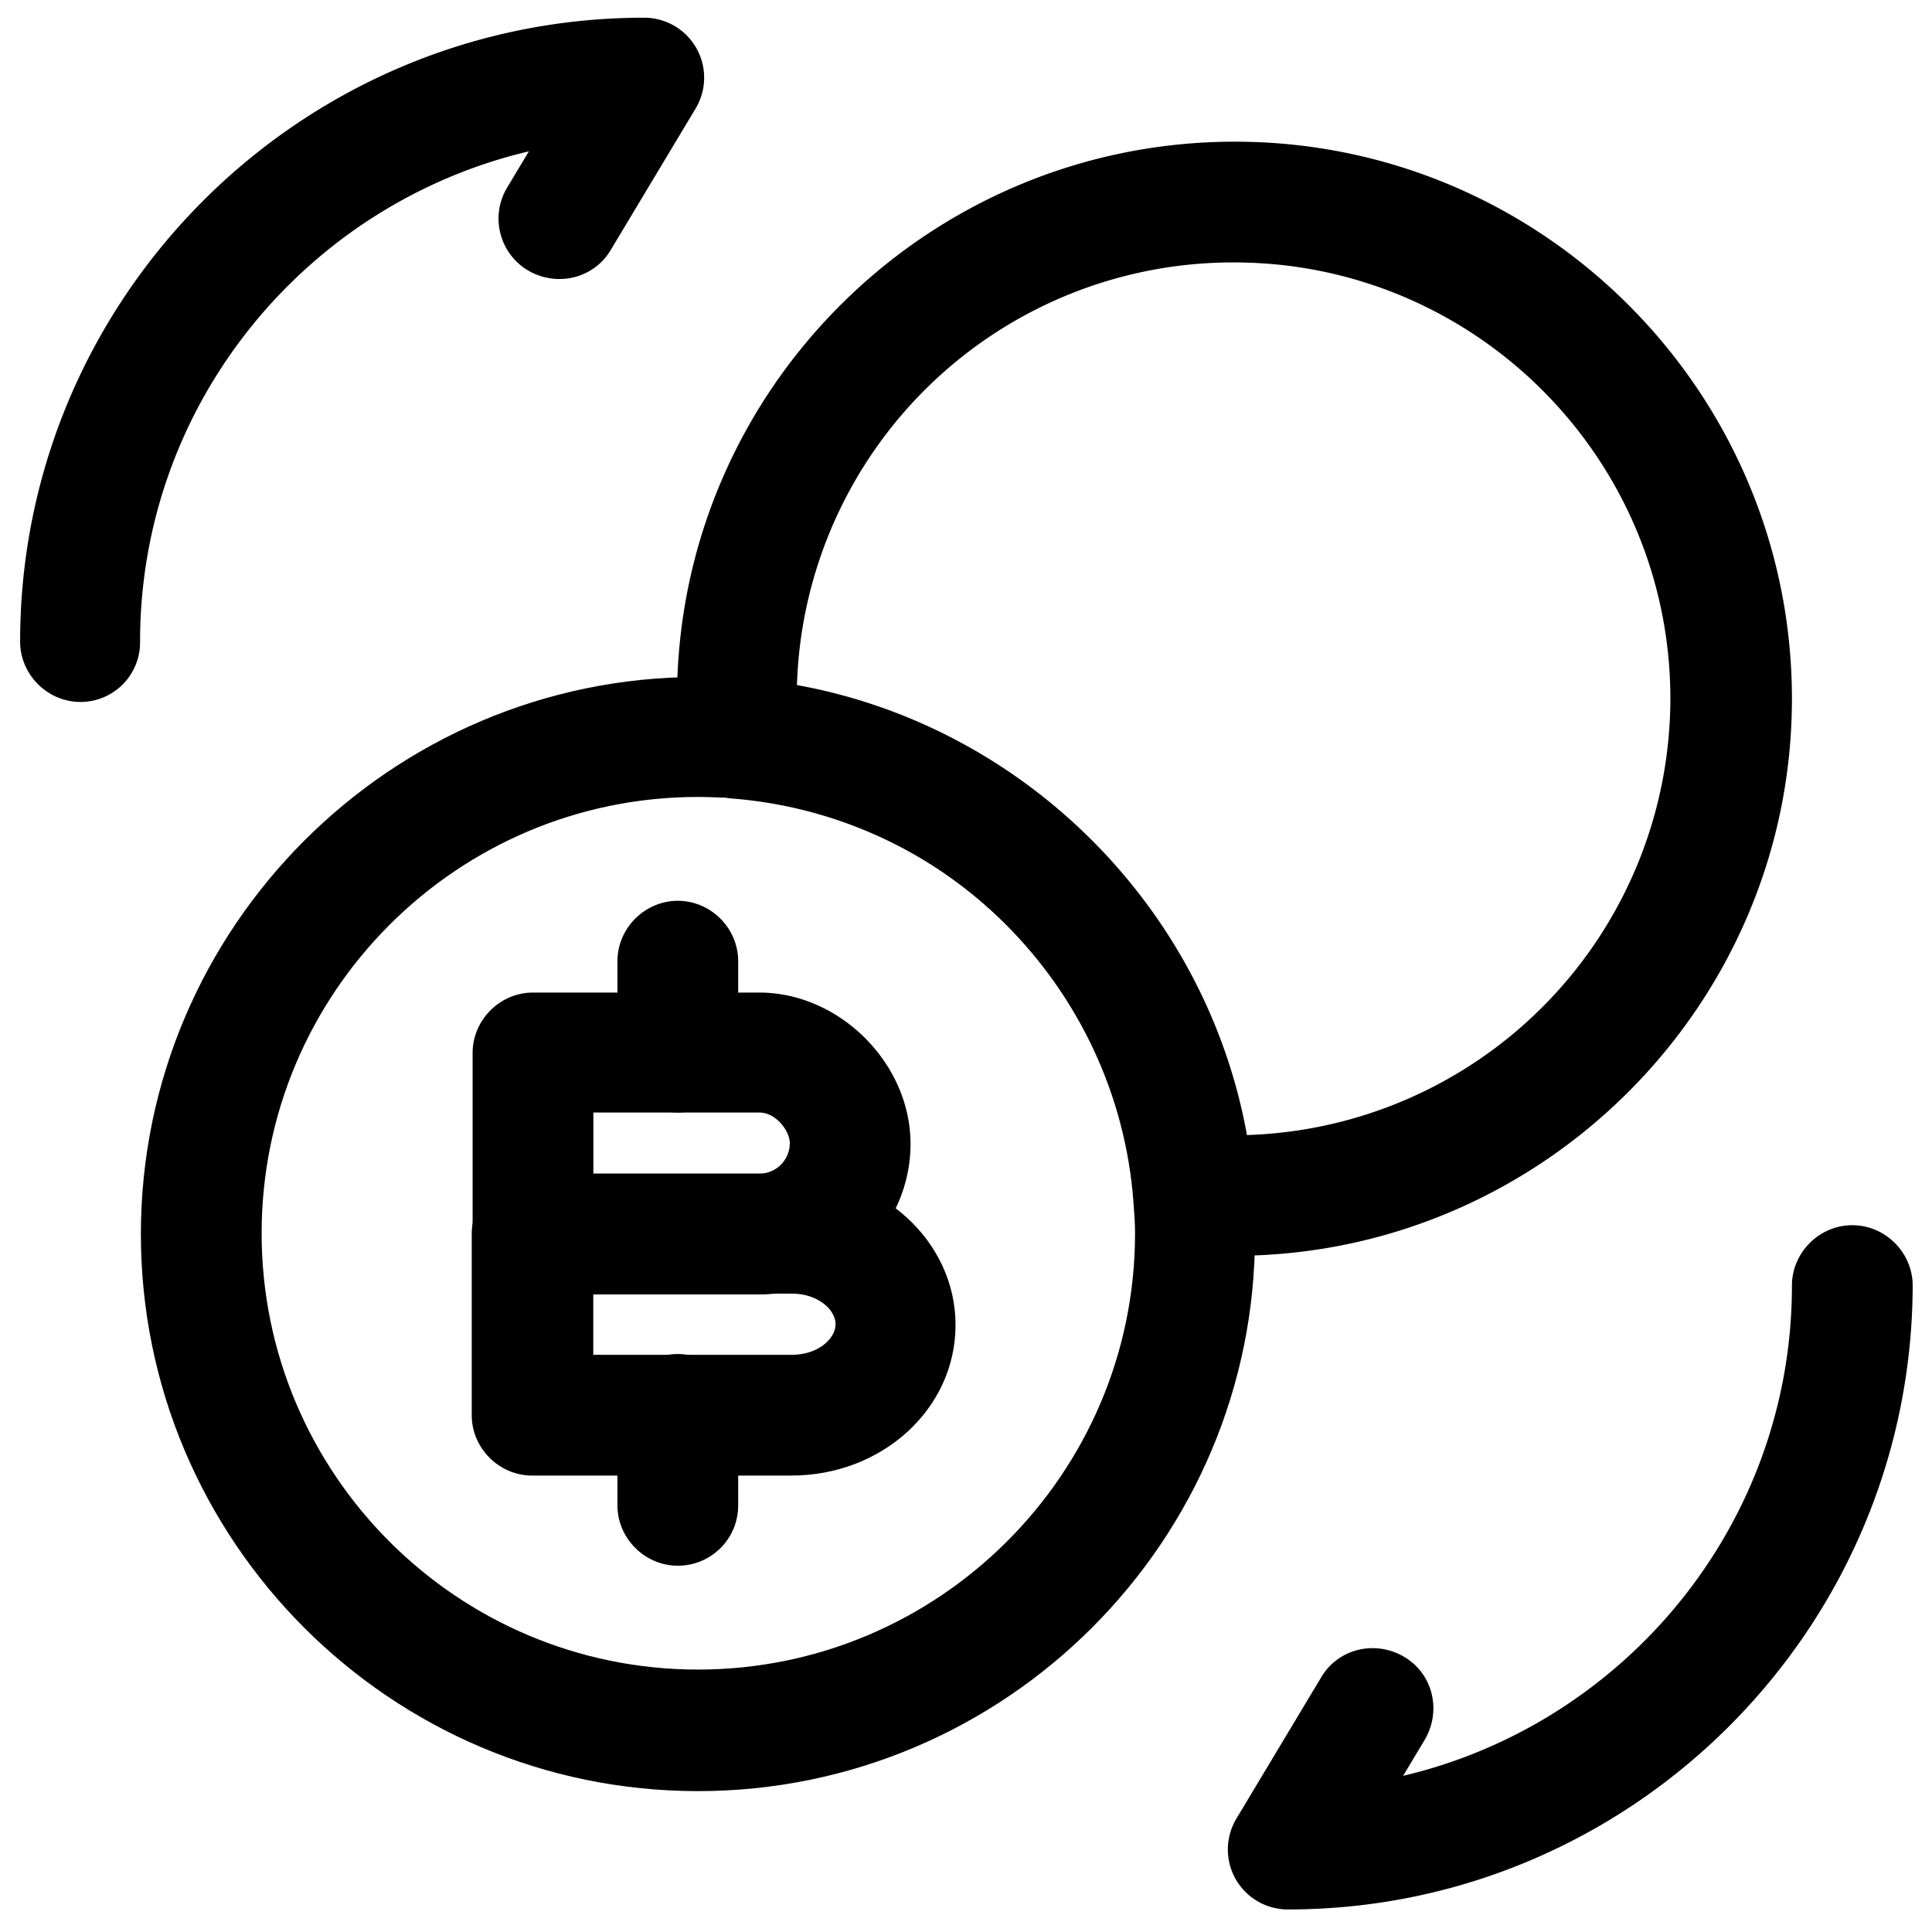
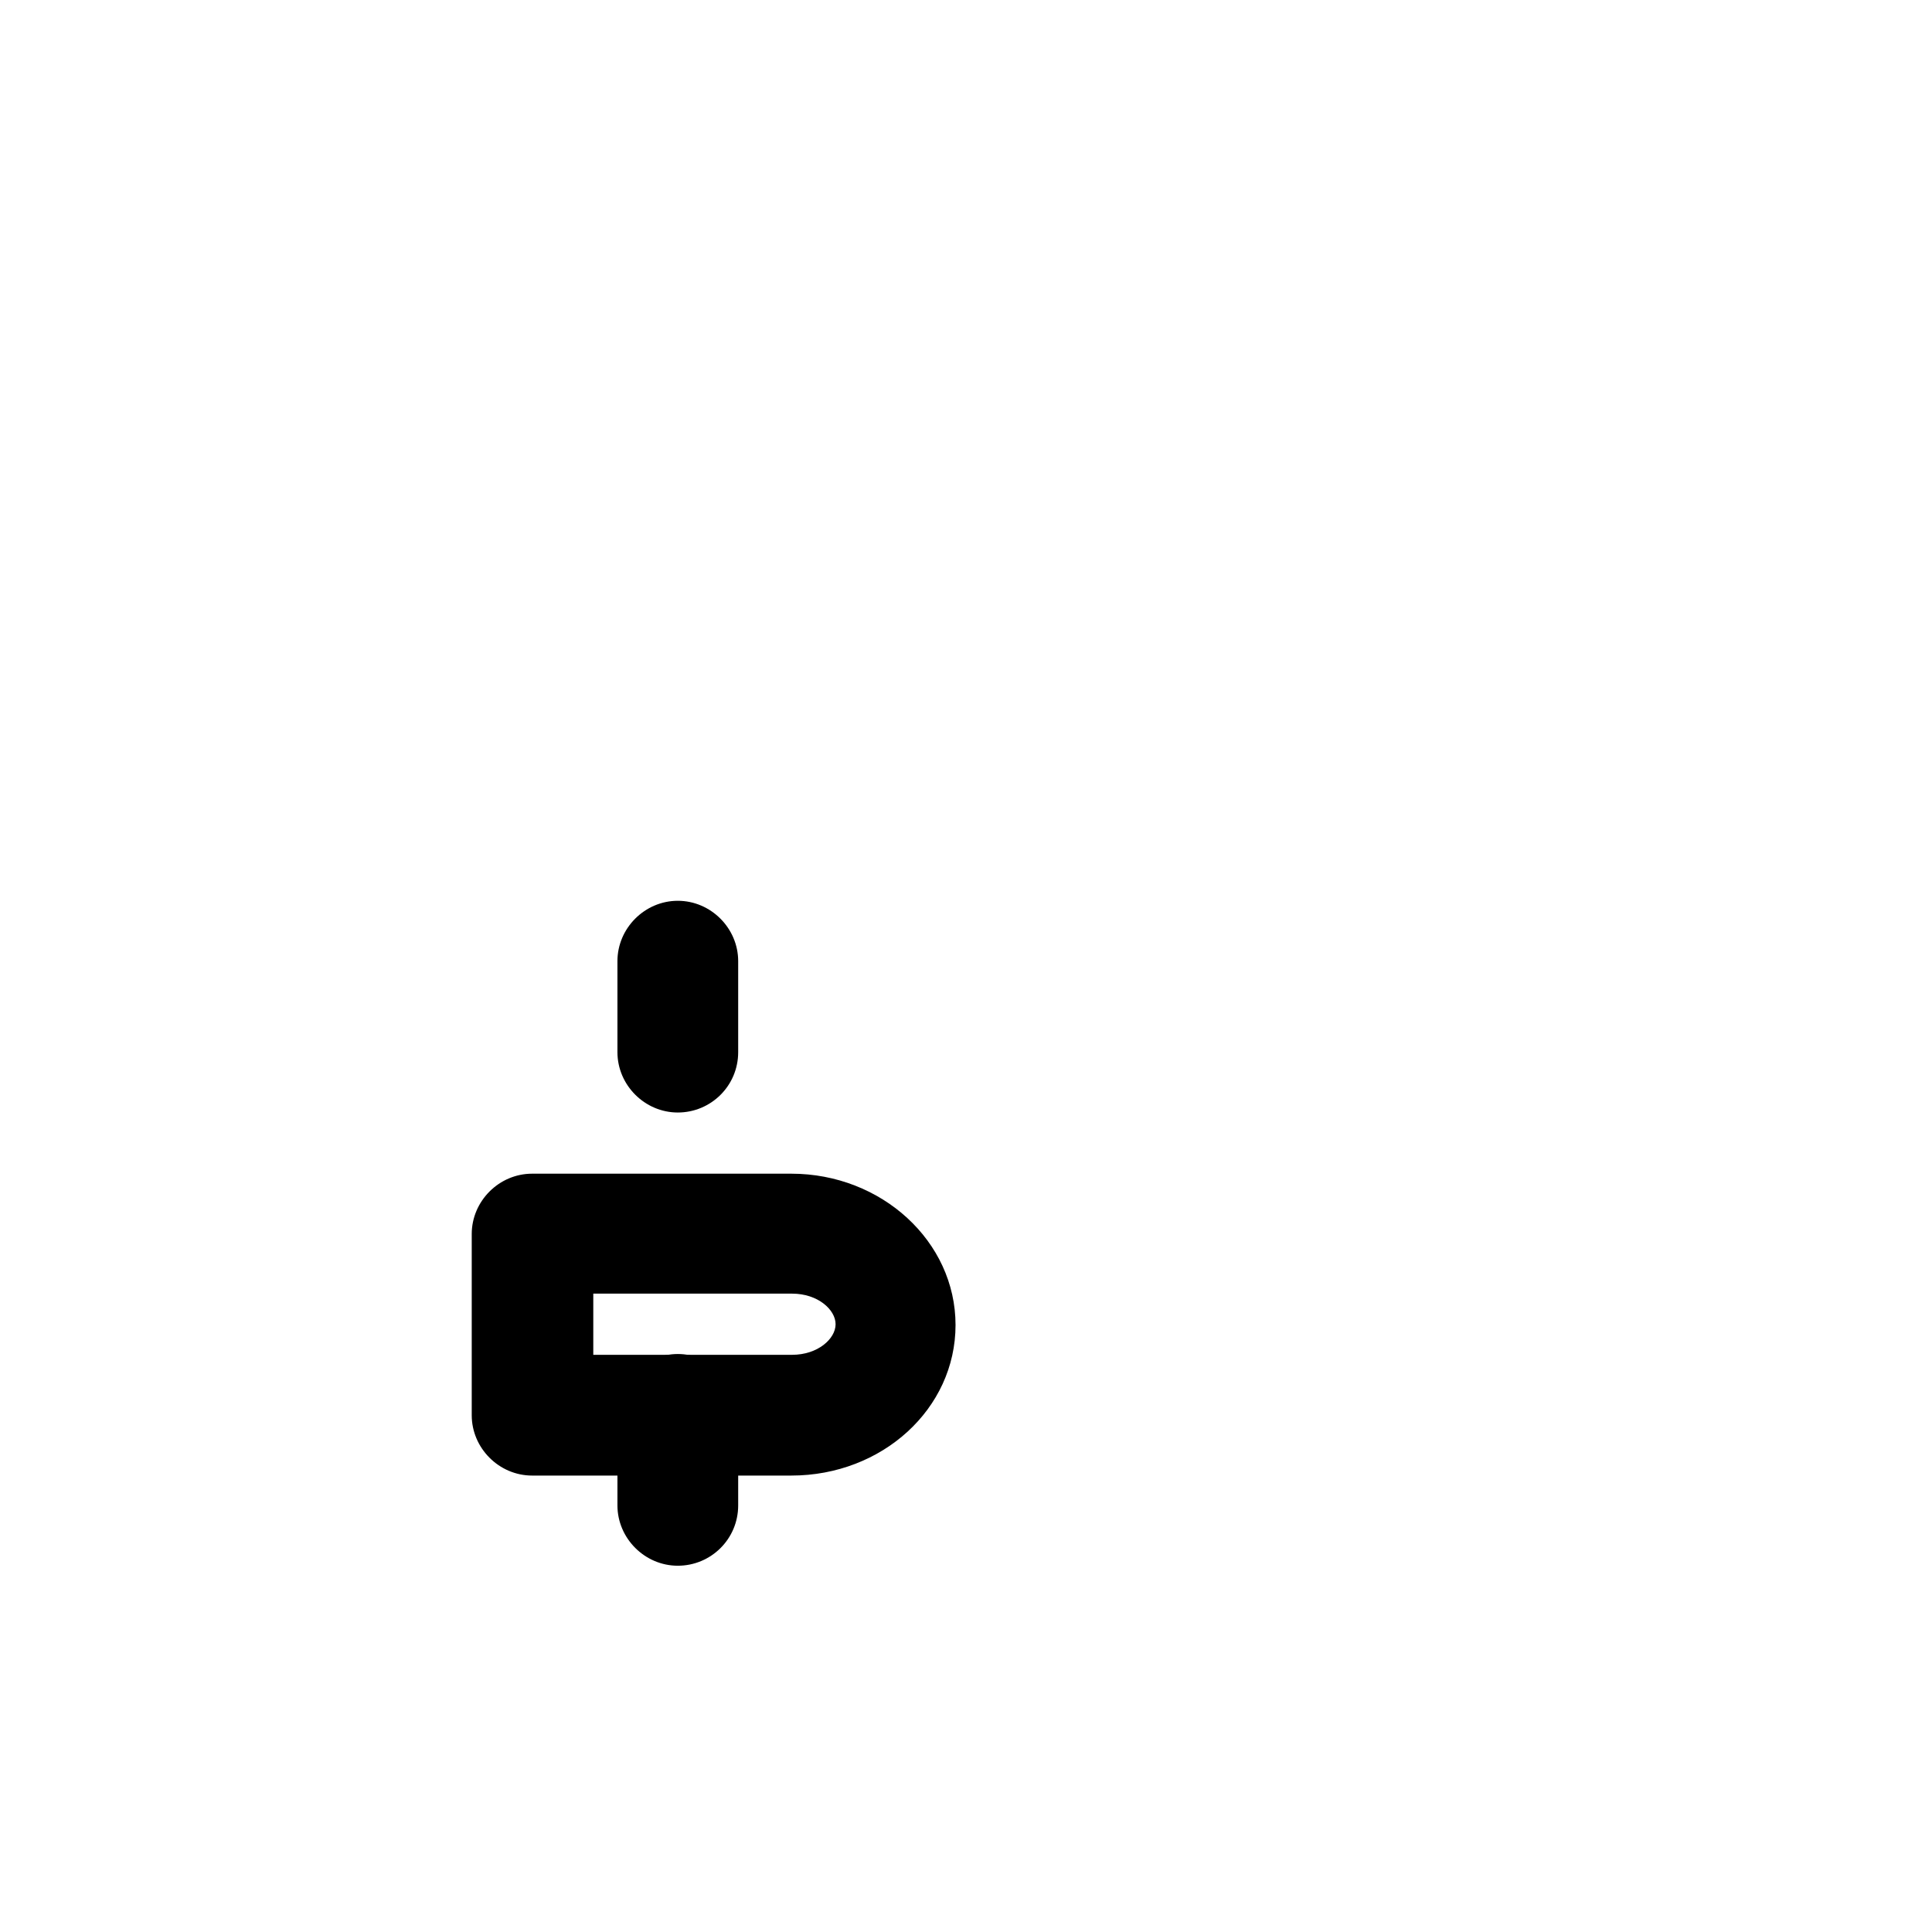
<svg xmlns="http://www.w3.org/2000/svg" viewBox="0 0 24 24" fill="currentColor" aria-hidden="true">
-   <path d="M16 23.72a.745.745 0 01-.64-1.13l1.05-1.75c.21-.36.67-.47 1.03-.26.36.21.47.67.26 1.03l-.27.45c2.76-.65 4.83-3.13 4.83-6.09 0-.41.34-.75.75-.75s.75.34.75.75c-.01 4.27-3.49 7.75-7.76 7.75zM1 8.72c-.41 0-.75-.34-.75-.75C.25 3.7 3.73.22 8 .22a.745.745 0 01.64 1.13L7.59 3.1c-.21.36-.67.47-1.03.26a.749.749 0 01-.26-1.03l.27-.45c-2.76.65-4.83 3.13-4.83 6.09a.74.74 0 01-.74.75zM9.431 16.08h-2.81c-.41 0-.75-.34-.75-.75v-2.25c0-.41.34-.75.75-.75h2.81c1 0 1.88.88 1.88 1.88 0 1.02-.85 1.87-1.88 1.87zm-2.06-1.5h2.06c.21 0 .38-.17.38-.38 0-.15-.17-.38-.38-.38h-2.06v.76z" />
  <path d="M9.83 18.33H6.61c-.41 0-.75-.34-.75-.75v-2.25c0-.41.34-.75.75-.75h3.22c1.12 0 2.04.84 2.04 1.88s-.91 1.87-2.04 1.87zm-2.46-1.5h2.47c.32 0 .54-.2.54-.38s-.22-.38-.54-.38H7.37v.76z" />
  <path d="M8.42 19.45c-.41 0-.75-.34-.75-.75v-1.13c0-.41.34-.75.75-.75s.75.34.75.75v1.13c0 .42-.34.75-.75.75zM8.42 13.82c-.41 0-.75-.34-.75-.75v-1.13c0-.41.34-.75.75-.75s.75.34.75.75v1.13c0 .42-.34.75-.75.75z" />
-   <path d="M8.67 22.25c-3.82 0-6.92-3.11-6.92-6.92s3.11-6.92 6.92-6.92c.18 0 .34.01.52.02 3.39.26 6.13 3 6.38 6.37.01.22.02.37.02.53.01 3.81-3.1 6.92-6.92 6.92zm0-12.35c-2.99 0-5.42 2.43-5.42 5.42 0 2.99 2.43 5.42 5.42 5.42 2.99 0 5.43-2.43 5.43-5.42 0-.13-.01-.26-.02-.39-.2-2.68-2.35-4.82-4.99-5.02-.13 0-.27-.01-.42-.01z" />
-   <path d="M15.33 15.6h-.49c-.39 0-.72-.3-.75-.69A5.44 5.44 0 009.1 9.92a.752.752 0 01-.69-.75v-.49c0-3.82 3.11-6.92 6.93-6.92s6.92 3.11 6.92 6.92-3.12 6.92-6.93 6.92zM9.9 8.51c2.82.51 5.08 2.76 5.59 5.59a5.432 5.432 0 005.26-5.42c0-2.99-2.43-5.42-5.42-5.42A5.419 5.419 0 009.9 8.51z" />
</svg>